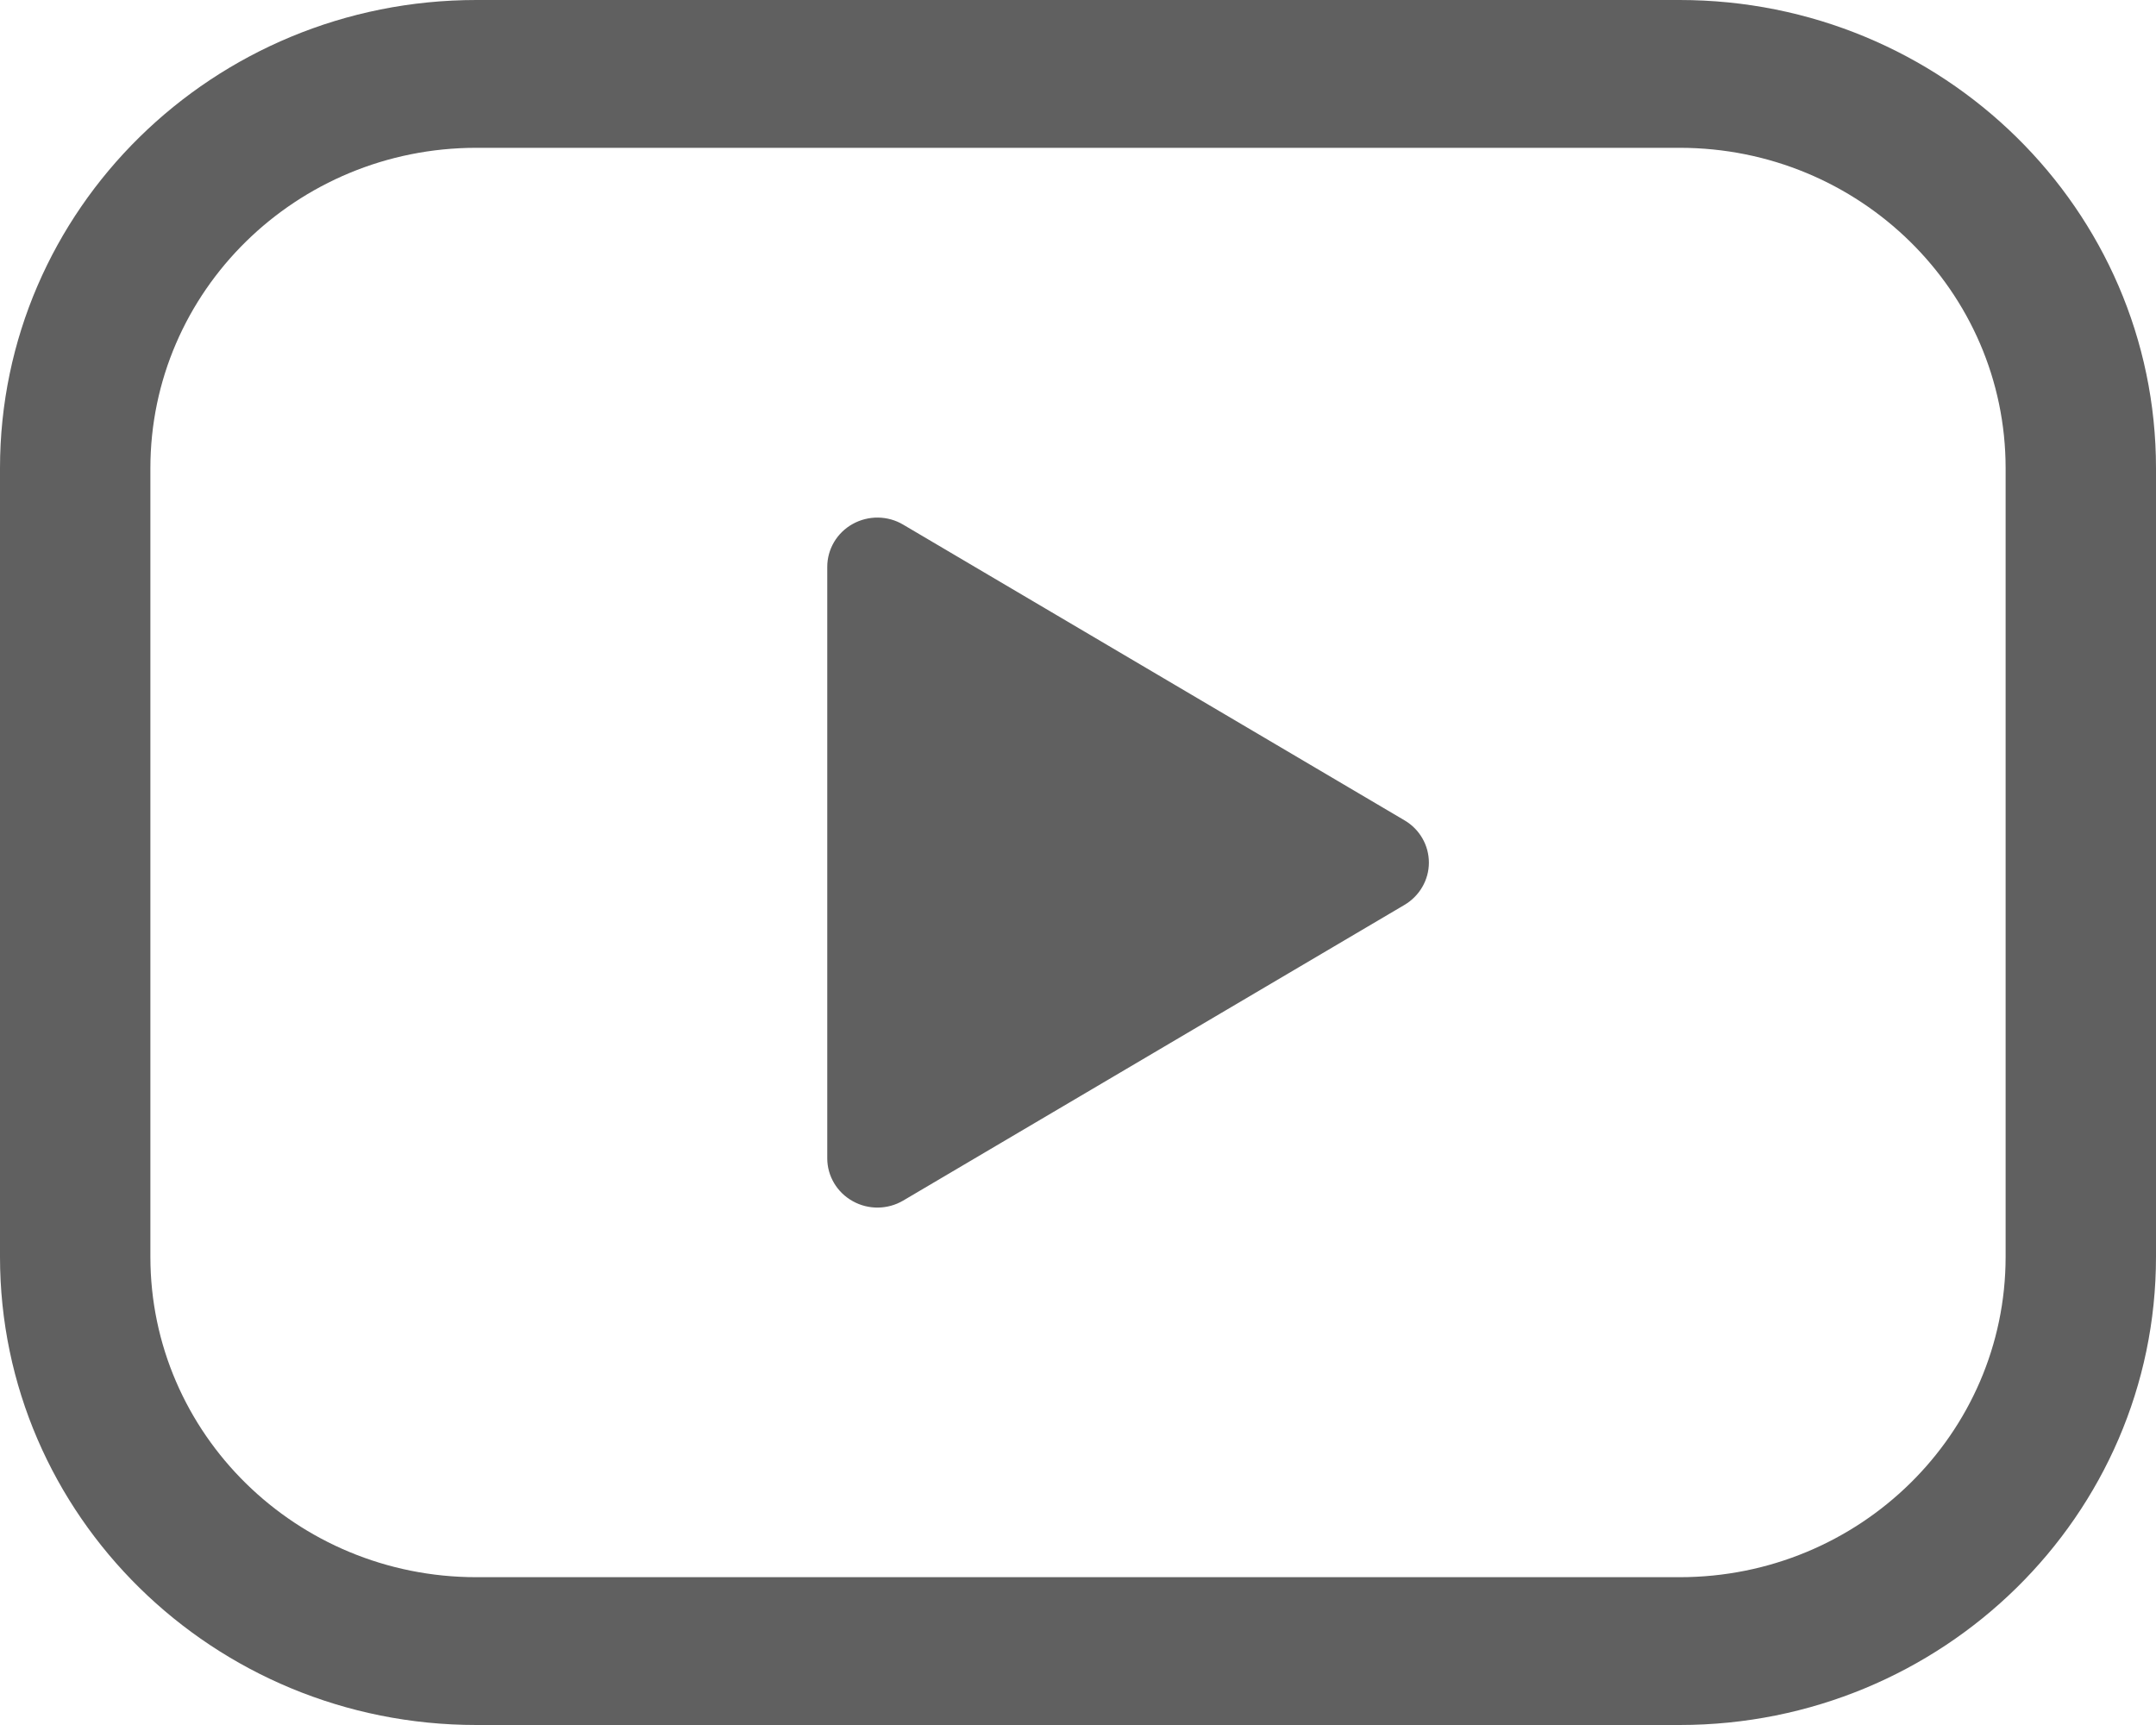
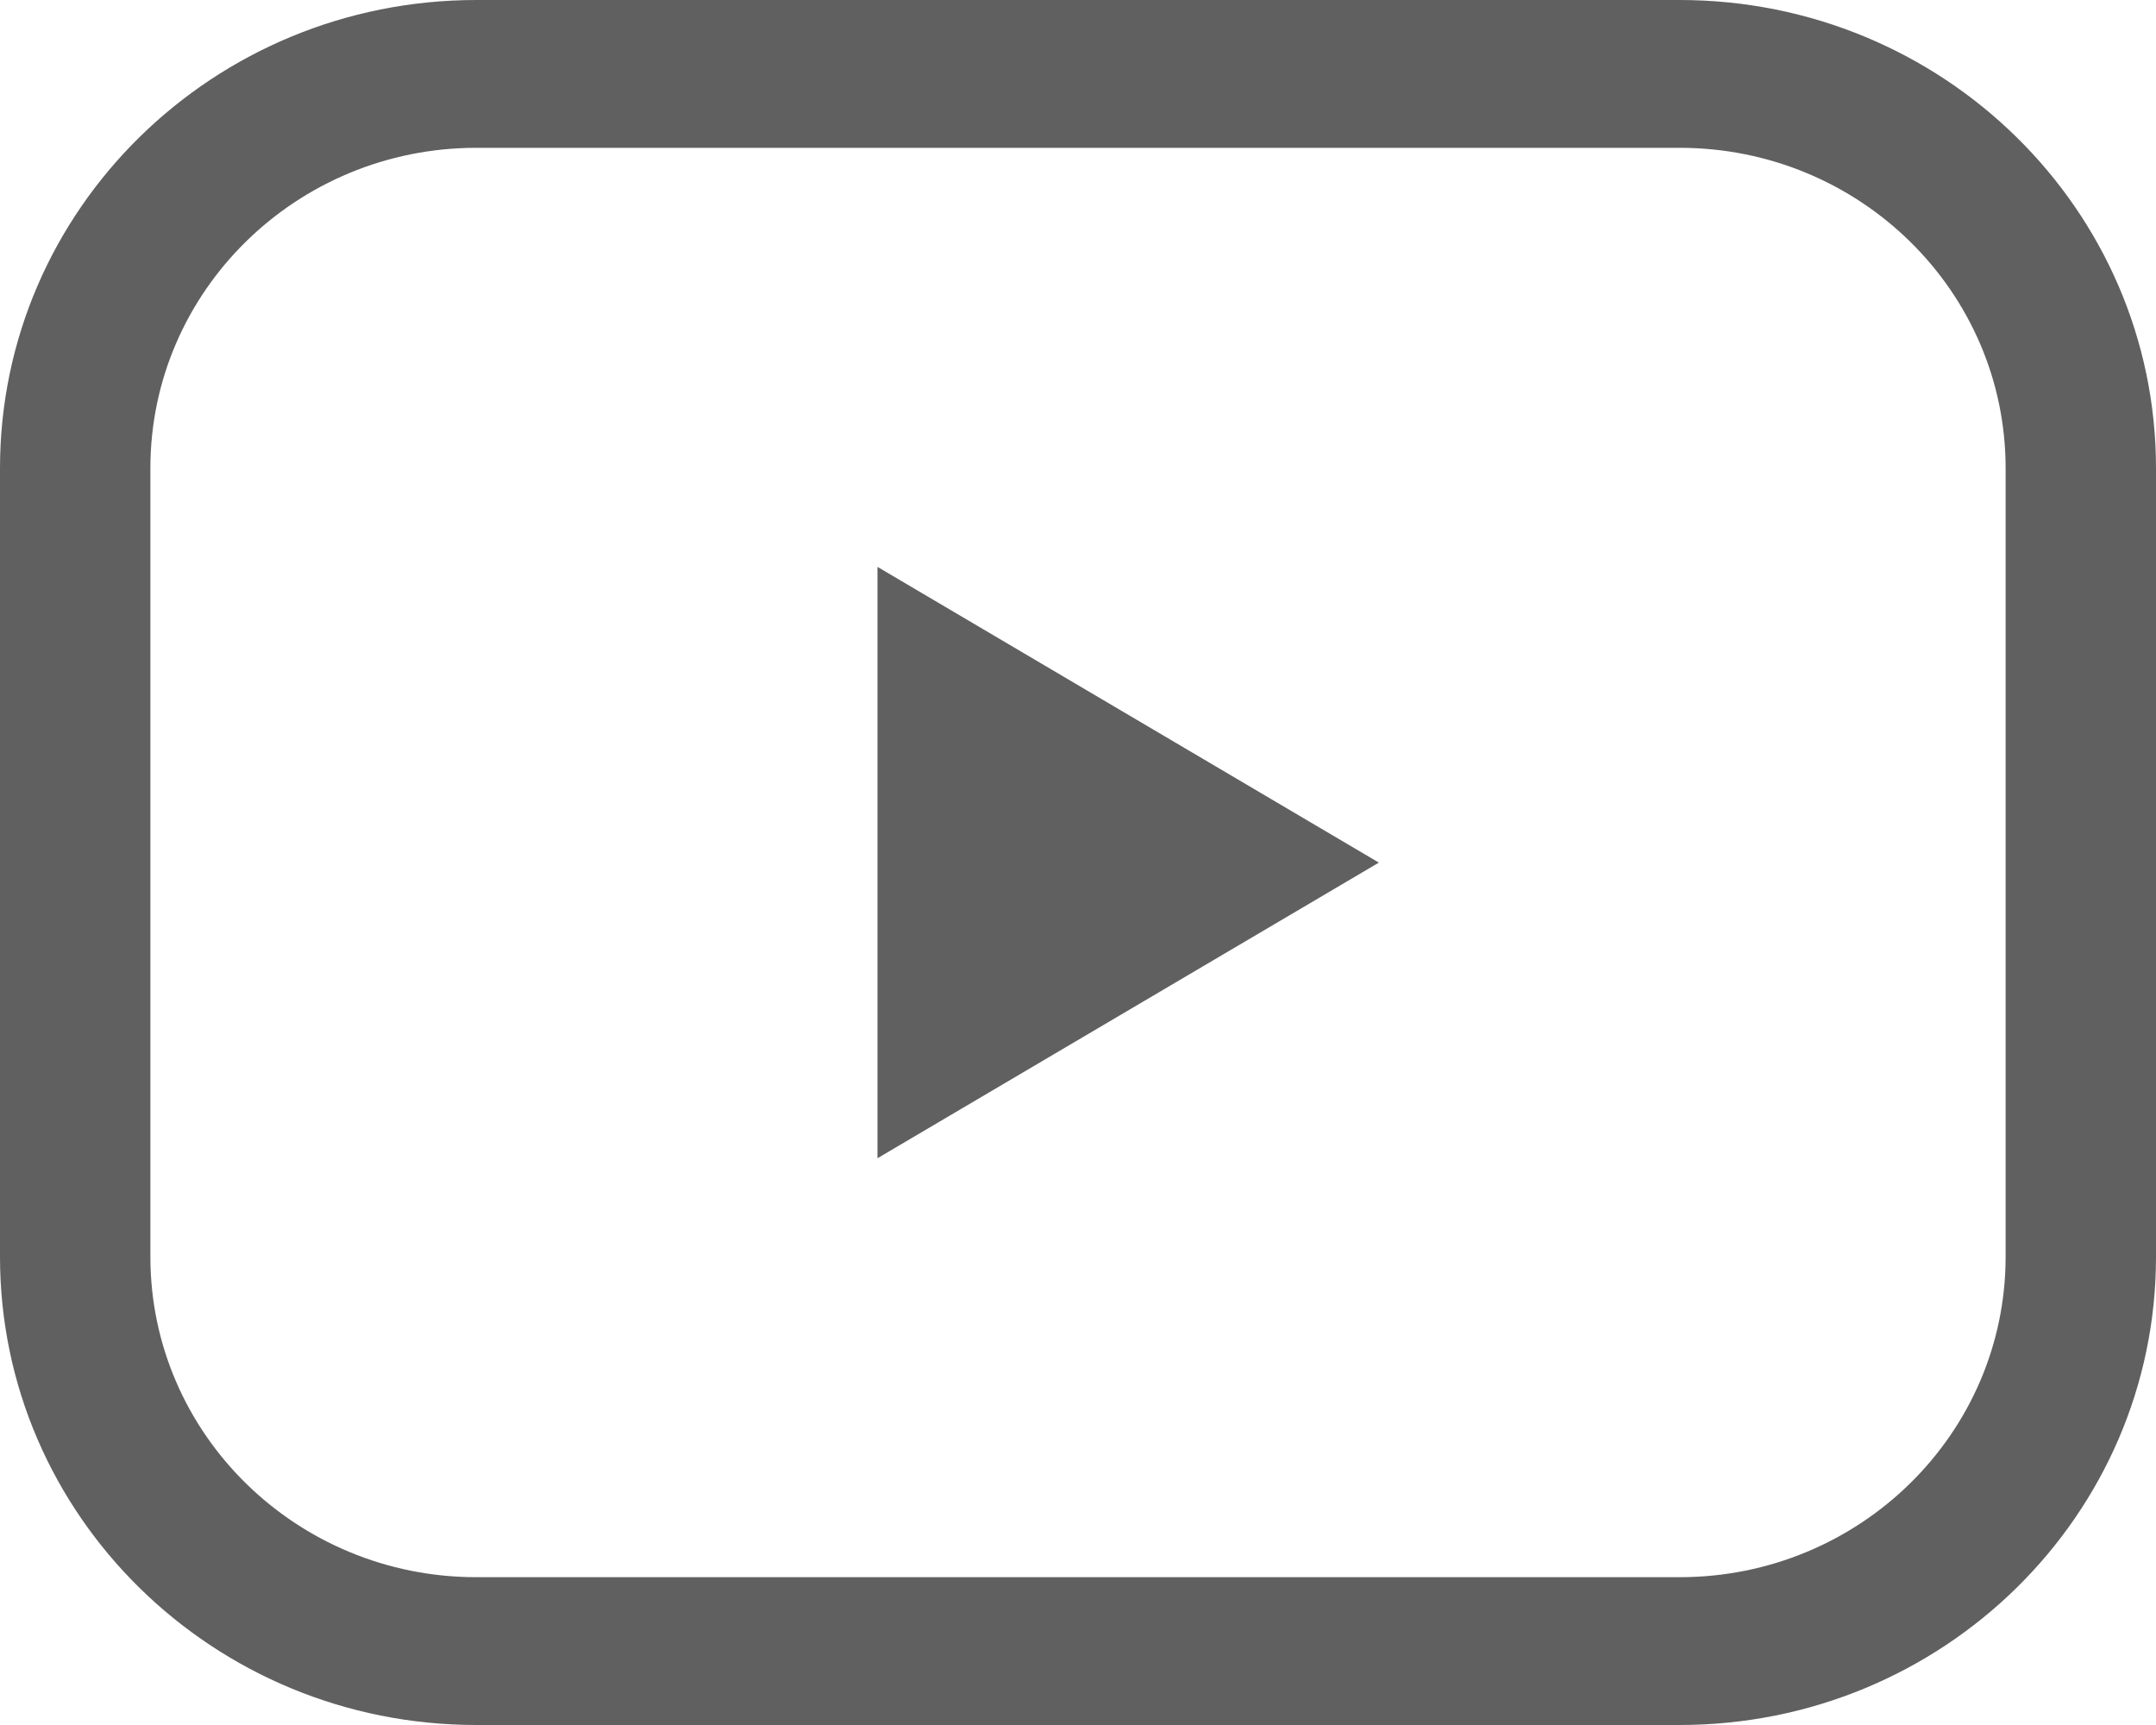
<svg xmlns="http://www.w3.org/2000/svg" width="20" height="16" viewBox="0 0 20 16" fill="none">
-   <path fill-rule="evenodd" clip-rule="evenodd" d="M4.419 1.371C2.749 1.371 1.395 2.702 1.395 4.343V11.657C1.395 13.298 2.749 14.629 4.419 14.629H15.581C17.251 14.629 18.605 13.298 18.605 11.657V4.343C18.605 2.702 17.251 1.371 15.581 1.371H4.419ZM0 4.343C0 1.944 1.978 0 4.419 0H15.581C18.022 0 20 1.944 20 4.343V11.657C20 14.056 18.022 16 15.581 16H4.419C1.978 16 0 14.056 0 11.657V4.343Z" fill="#606060" />
+   <path fill-rule="evenodd" clip-rule="evenodd" d="M4.419 1.371C2.749 1.371 1.395 2.702 1.395 4.343V11.657C1.395 13.298 2.749 14.629 4.419 14.629H15.581C17.251 14.629 18.605 13.298 18.605 11.657V4.343C18.605 2.702 17.251 1.371 15.581 1.371H4.419ZM0 4.343C0 1.944 1.978 0 4.419 0H15.581C18.022 0 20 1.944 20 4.343V11.657C20 14.056 18.022 16 15.581 16H4.419C1.978 16 0 14.056 0 11.657V4.343" fill="#606060" />
  <path d="M12.791 8.001L8.14 5.258V10.743L12.791 8.001Z" fill="#606060" />
-   <path fill-rule="evenodd" clip-rule="evenodd" d="M7.91 4.86C8.056 4.779 8.235 4.781 8.378 4.866L13.029 7.609C13.169 7.691 13.255 7.84 13.255 8.001C13.255 8.161 13.169 8.31 13.029 8.393L8.378 11.136C8.235 11.22 8.056 11.223 7.91 11.141C7.764 11.06 7.674 10.908 7.674 10.744V5.258C7.674 5.093 7.764 4.941 7.91 4.86Z" fill="#606060" />
</svg>